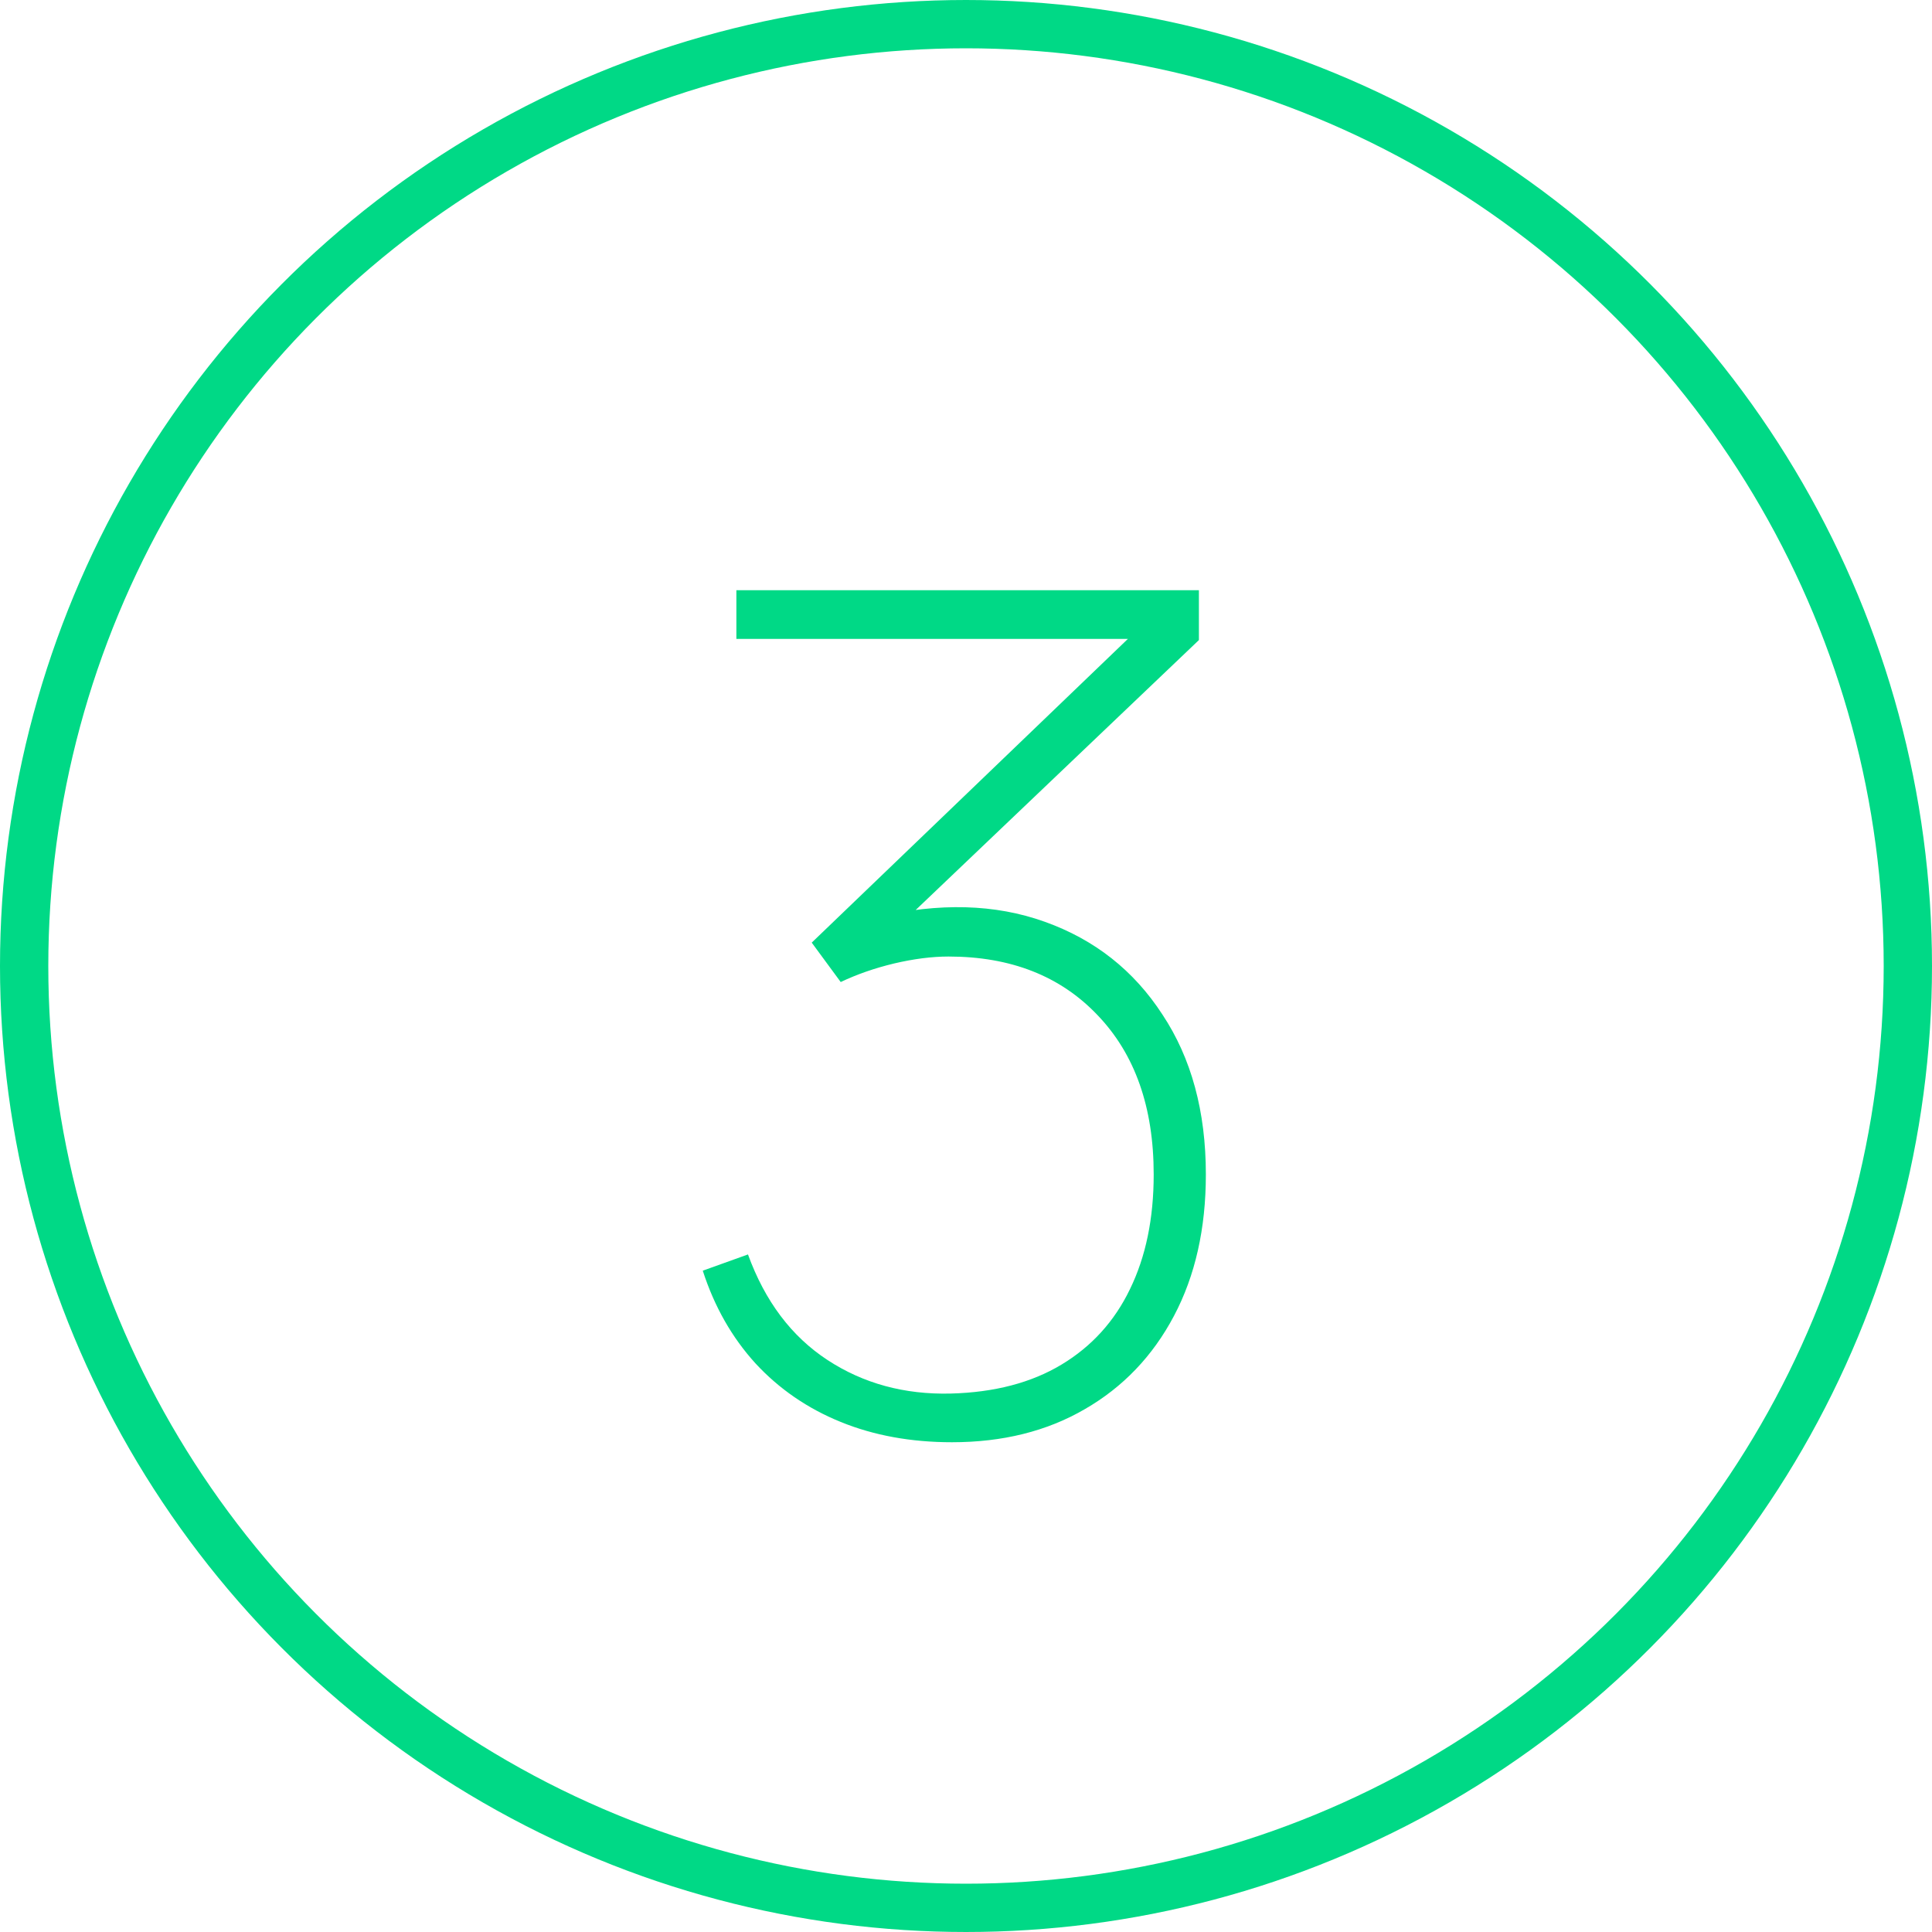
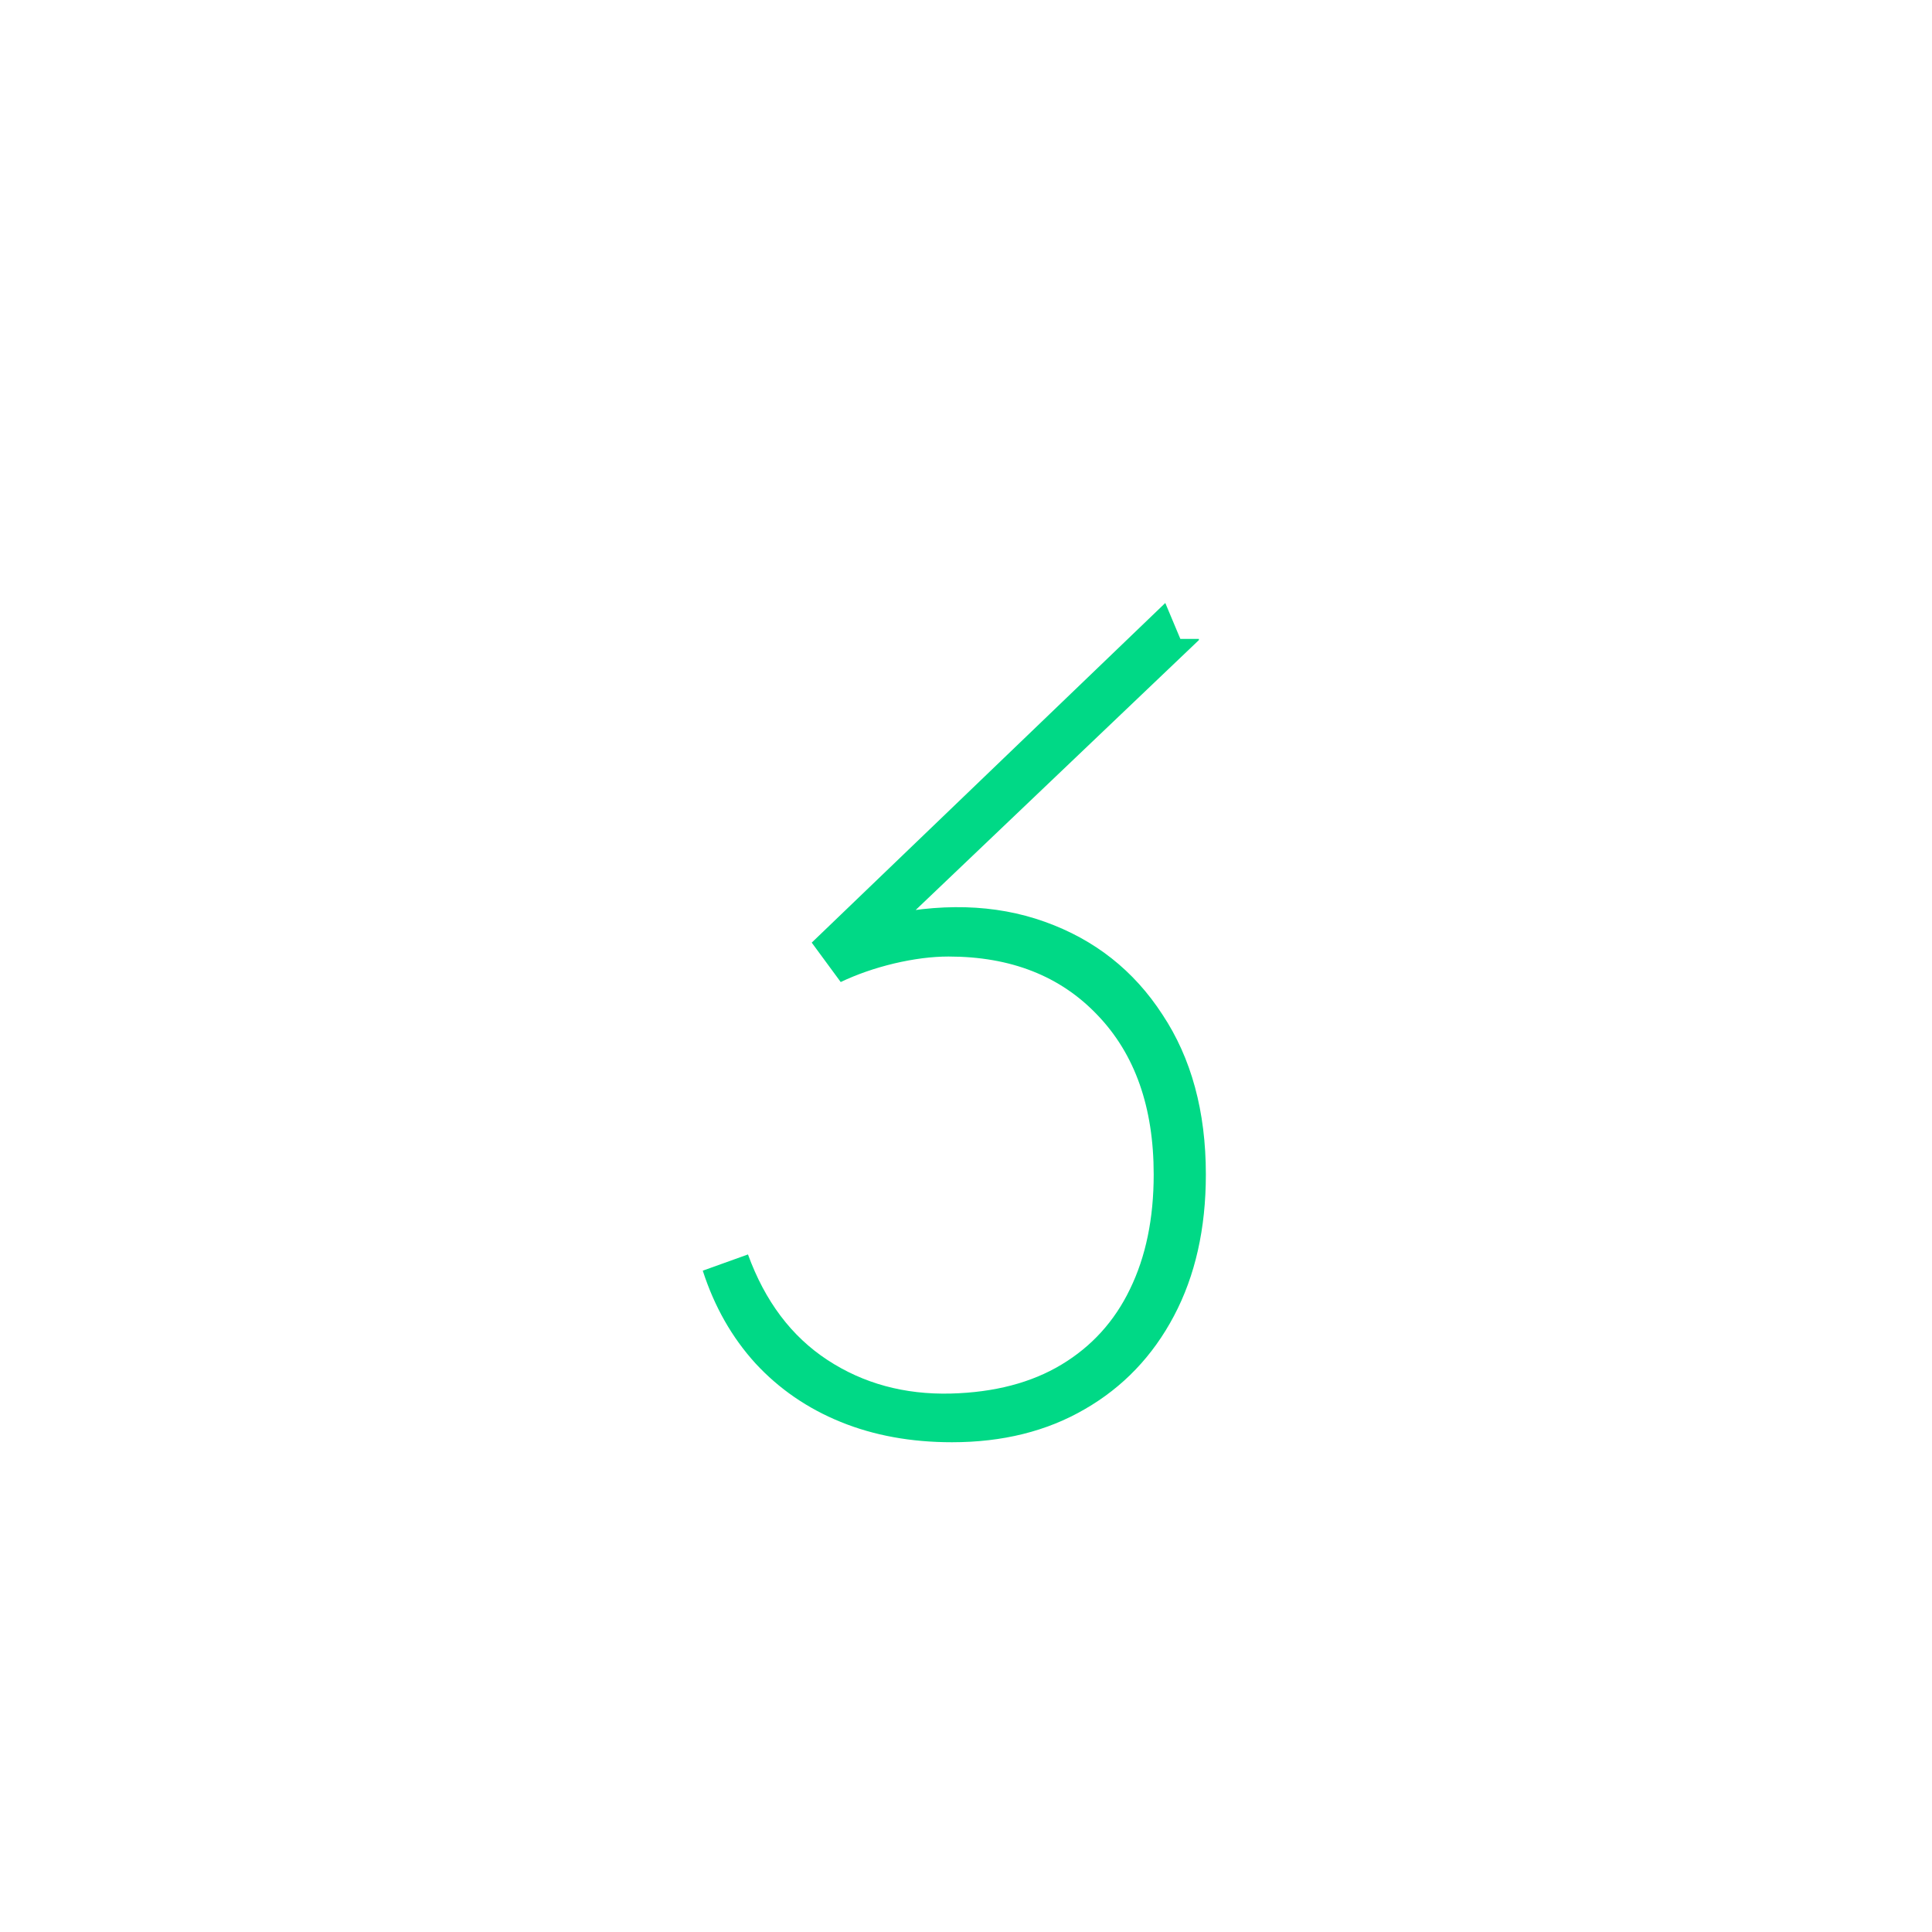
<svg xmlns="http://www.w3.org/2000/svg" width="80" height="80" viewBox="0 0 80 80" fill="none">
-   <circle cx="40" cy="40" r="39" stroke="#00D986" stroke-width="2" />
-   <path d="M39.42 59.72C37.724 59.72 36.188 59.44 34.812 58.88C33.436 58.32 32.26 57.512 31.284 56.456C30.308 55.384 29.58 54.104 29.1 52.616L30.972 51.944C31.676 53.88 32.772 55.336 34.26 56.312C35.748 57.288 37.452 57.752 39.372 57.704C41.18 57.656 42.708 57.256 43.956 56.504C45.204 55.752 46.148 54.712 46.788 53.384C47.444 52.04 47.772 50.456 47.772 48.632C47.772 45.848 46.996 43.648 45.444 42.032C43.908 40.416 41.852 39.608 39.276 39.608C38.588 39.608 37.836 39.704 37.02 39.896C36.22 40.088 35.484 40.344 34.812 40.664L33.612 39.032L48.252 24.968L48.876 26.456H30.492V24.44H49.644V26.504L36.348 39.176L36.3 37.976C38.892 37.368 41.212 37.432 43.26 38.168C45.324 38.904 46.948 40.184 48.132 42.008C49.332 43.816 49.932 46.024 49.932 48.632C49.932 50.872 49.492 52.824 48.612 54.488C47.732 56.152 46.5 57.44 44.916 58.352C43.348 59.264 41.516 59.72 39.42 59.72Z" fill="#00D986" />
+   <path d="M39.42 59.72C37.724 59.72 36.188 59.44 34.812 58.88C33.436 58.32 32.26 57.512 31.284 56.456C30.308 55.384 29.58 54.104 29.1 52.616L30.972 51.944C31.676 53.88 32.772 55.336 34.26 56.312C35.748 57.288 37.452 57.752 39.372 57.704C41.18 57.656 42.708 57.256 43.956 56.504C45.204 55.752 46.148 54.712 46.788 53.384C47.444 52.04 47.772 50.456 47.772 48.632C47.772 45.848 46.996 43.648 45.444 42.032C43.908 40.416 41.852 39.608 39.276 39.608C38.588 39.608 37.836 39.704 37.02 39.896C36.22 40.088 35.484 40.344 34.812 40.664L33.612 39.032L48.252 24.968L48.876 26.456H30.492H49.644V26.504L36.348 39.176L36.3 37.976C38.892 37.368 41.212 37.432 43.26 38.168C45.324 38.904 46.948 40.184 48.132 42.008C49.332 43.816 49.932 46.024 49.932 48.632C49.932 50.872 49.492 52.824 48.612 54.488C47.732 56.152 46.5 57.44 44.916 58.352C43.348 59.264 41.516 59.72 39.42 59.72Z" fill="#00D986" />
</svg>